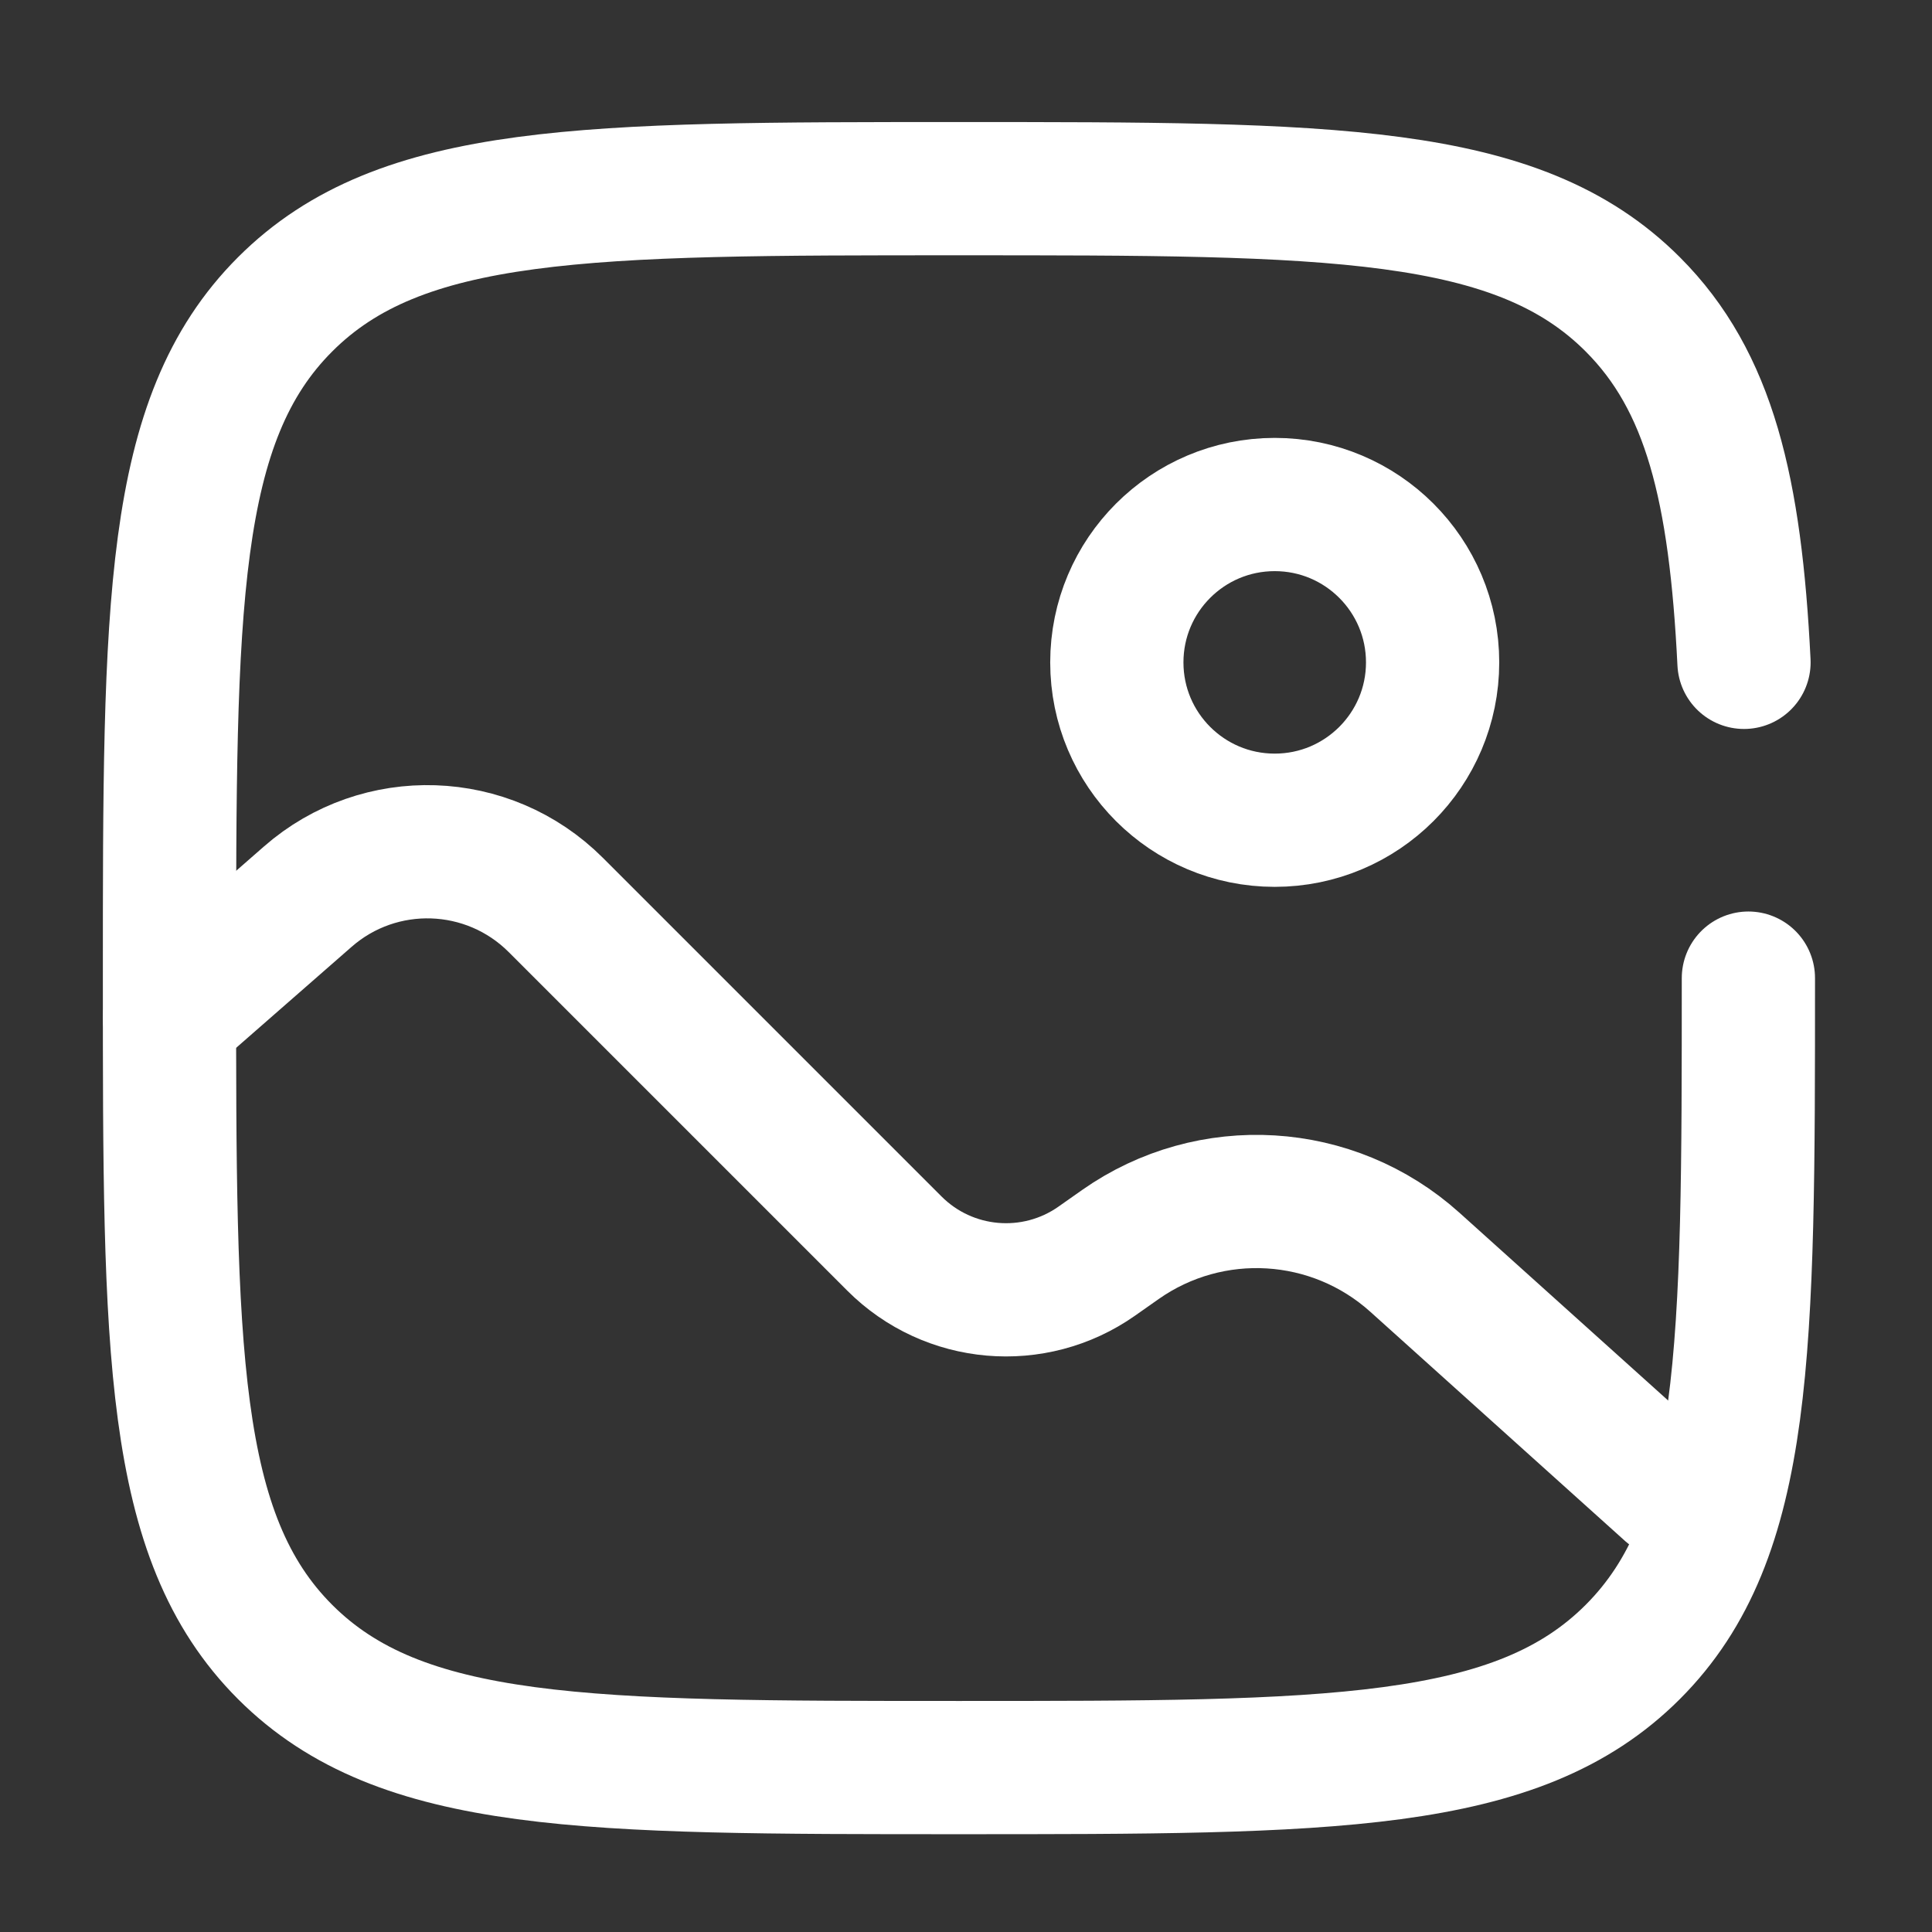
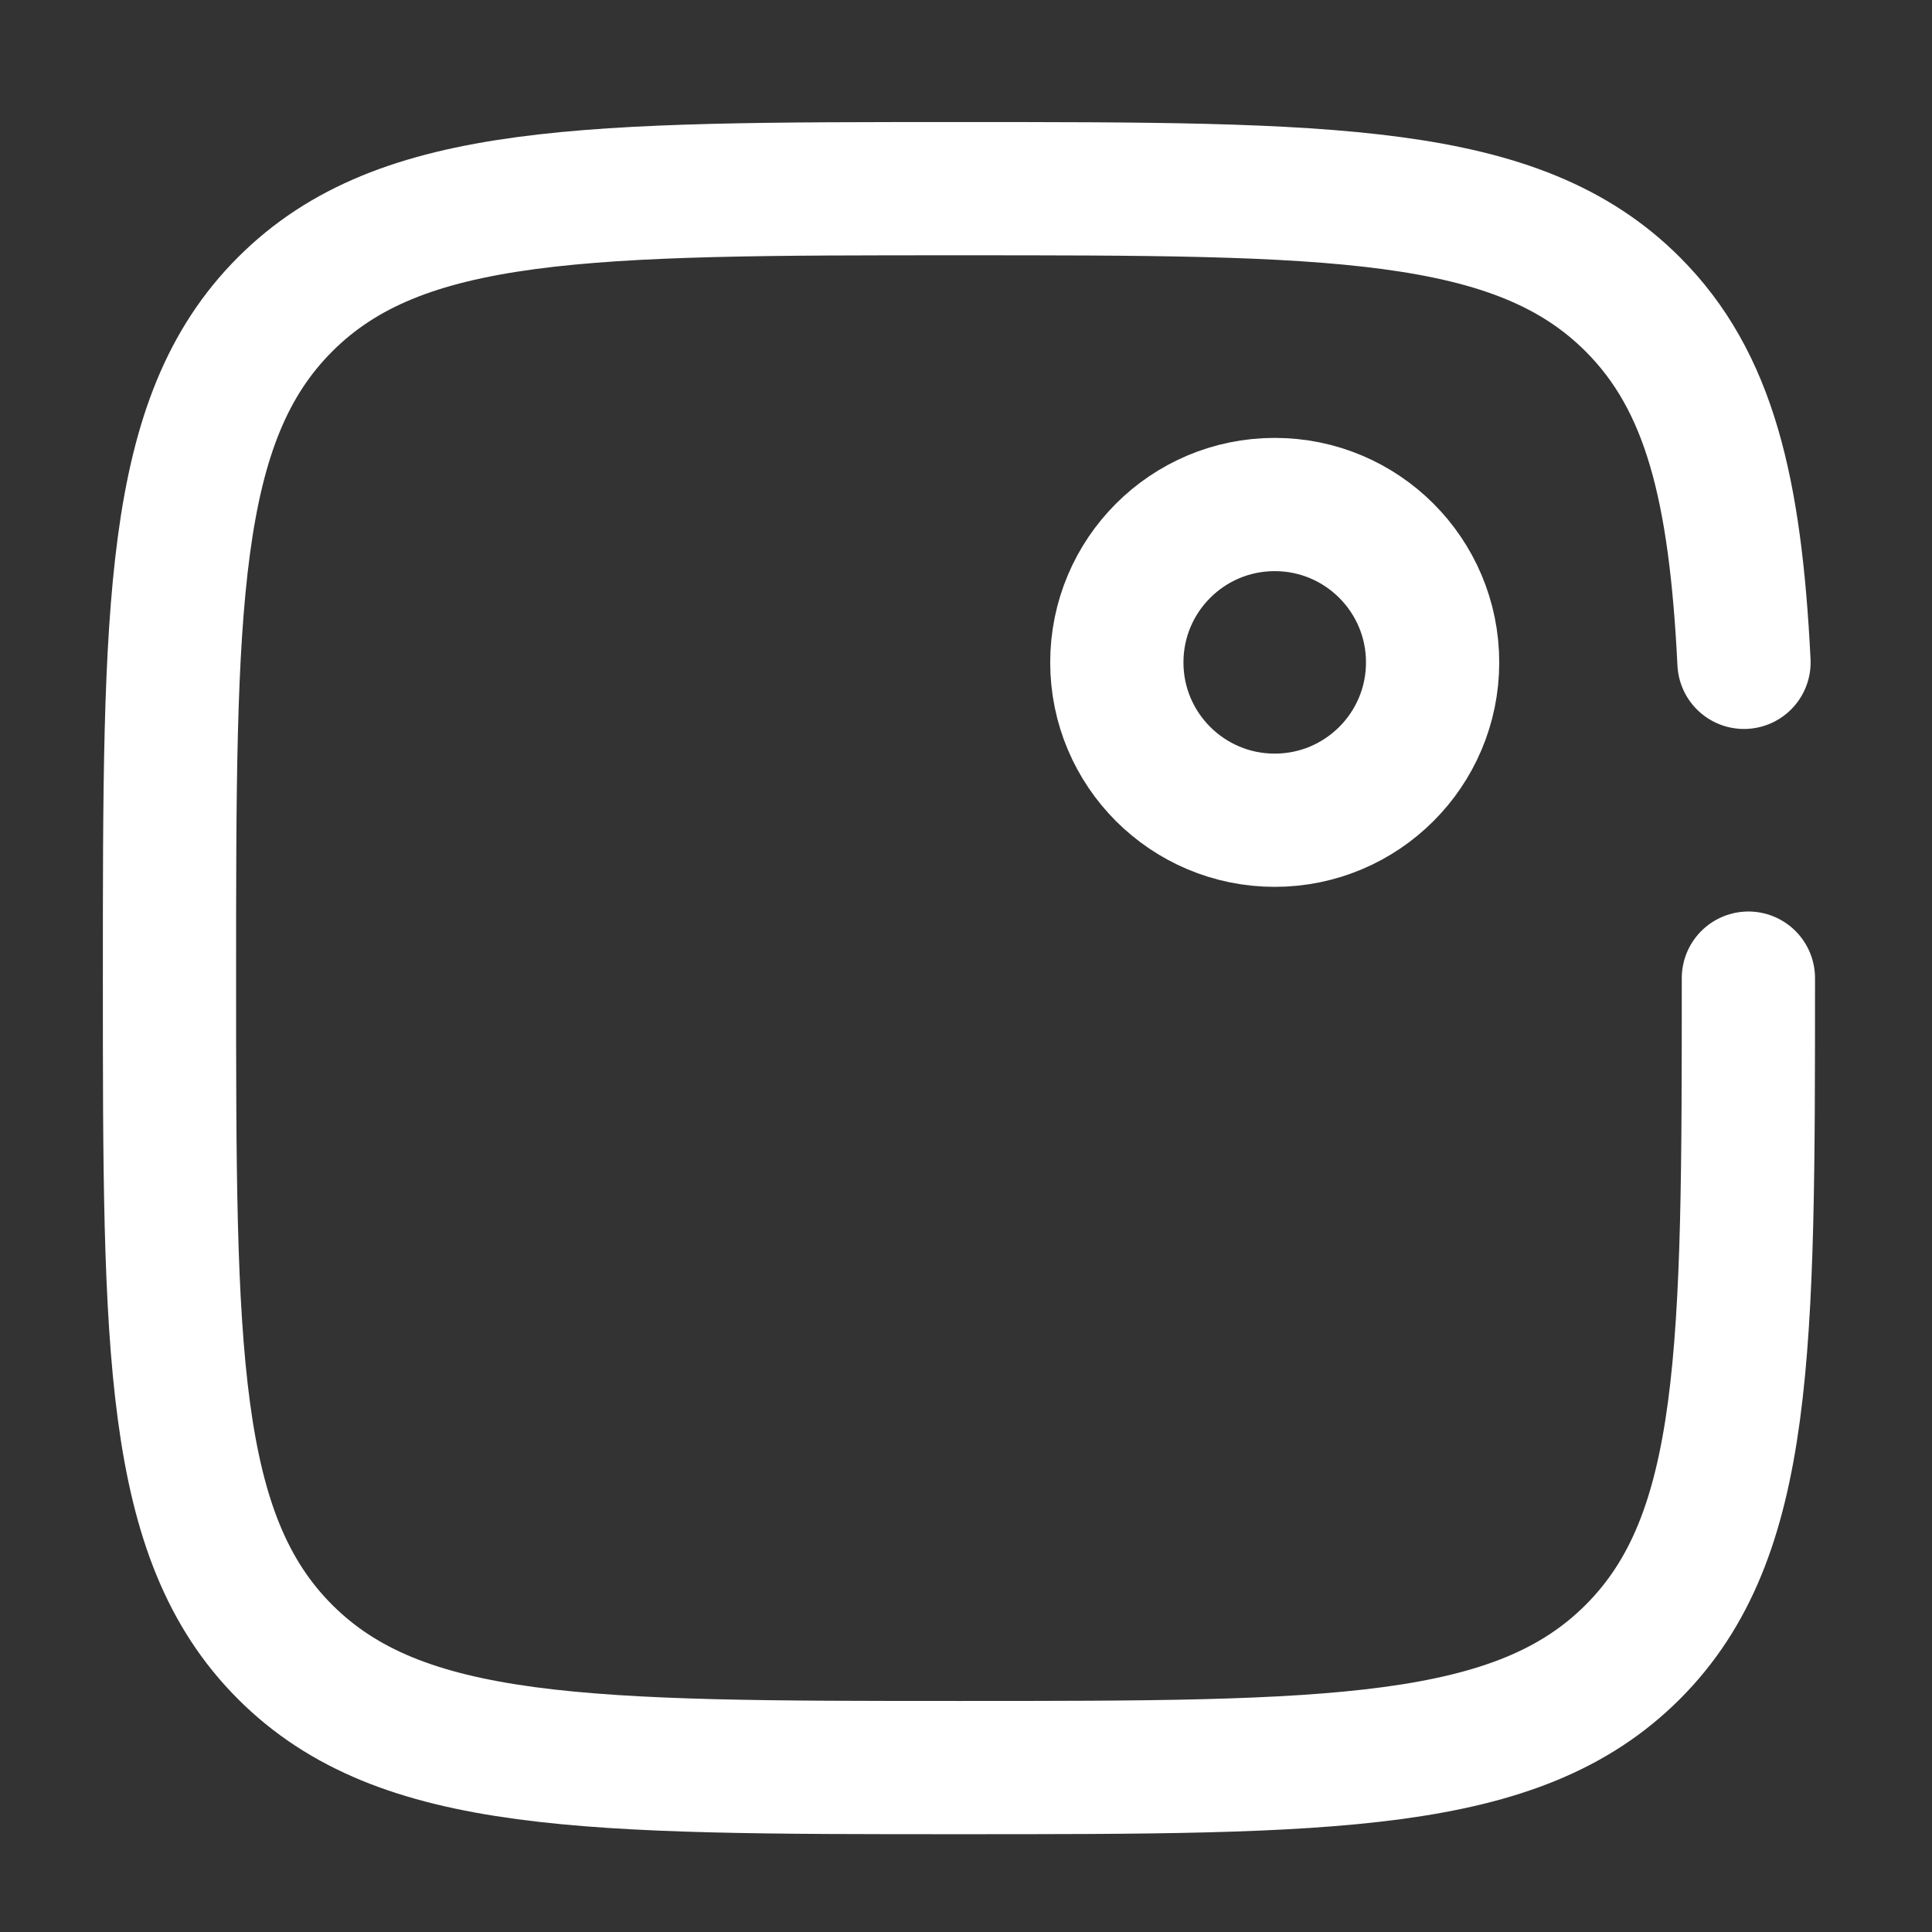
<svg xmlns="http://www.w3.org/2000/svg" width="29" height="29" viewBox="0 0 29 29" fill="none">
  <rect x="0" y="0" width="29" height="29" fill="#333333" stroke="none" />
  <path d="M19.134 12.312C20.443 12.312 21.504 11.251 21.504 9.943C21.504 8.634 20.443 7.573 19.134 7.573C17.825 7.573 16.764 8.634 16.764 9.943C16.764 11.251 17.825 12.312 19.134 12.312Z" stroke="white" stroke-width="2" />
-   <path d="M2.544 15.275L4.62 13.459C5.7 12.514 7.327 12.569 8.342 13.583L13.425 18.666C14.239 19.481 15.521 19.592 16.463 18.93L16.817 18.681C18.173 17.728 20.007 17.839 21.239 18.948L25.059 22.385" stroke="white" stroke-width="2" stroke-linecap="round" />
  <path d="M26.244 14.682C26.244 20.268 26.244 23.061 24.508 24.797C22.773 26.532 19.98 26.532 14.394 26.532C8.808 26.532 6.015 26.532 4.28 24.797C2.544 23.061 2.544 20.268 2.544 14.682C2.544 9.096 2.544 6.303 4.28 4.568C6.015 2.832 8.808 2.832 14.394 2.832C19.98 2.832 22.773 2.832 24.508 4.568C25.662 5.722 26.049 7.343 26.178 9.942" stroke="white" stroke-width="2" stroke-linecap="round" />
</svg>